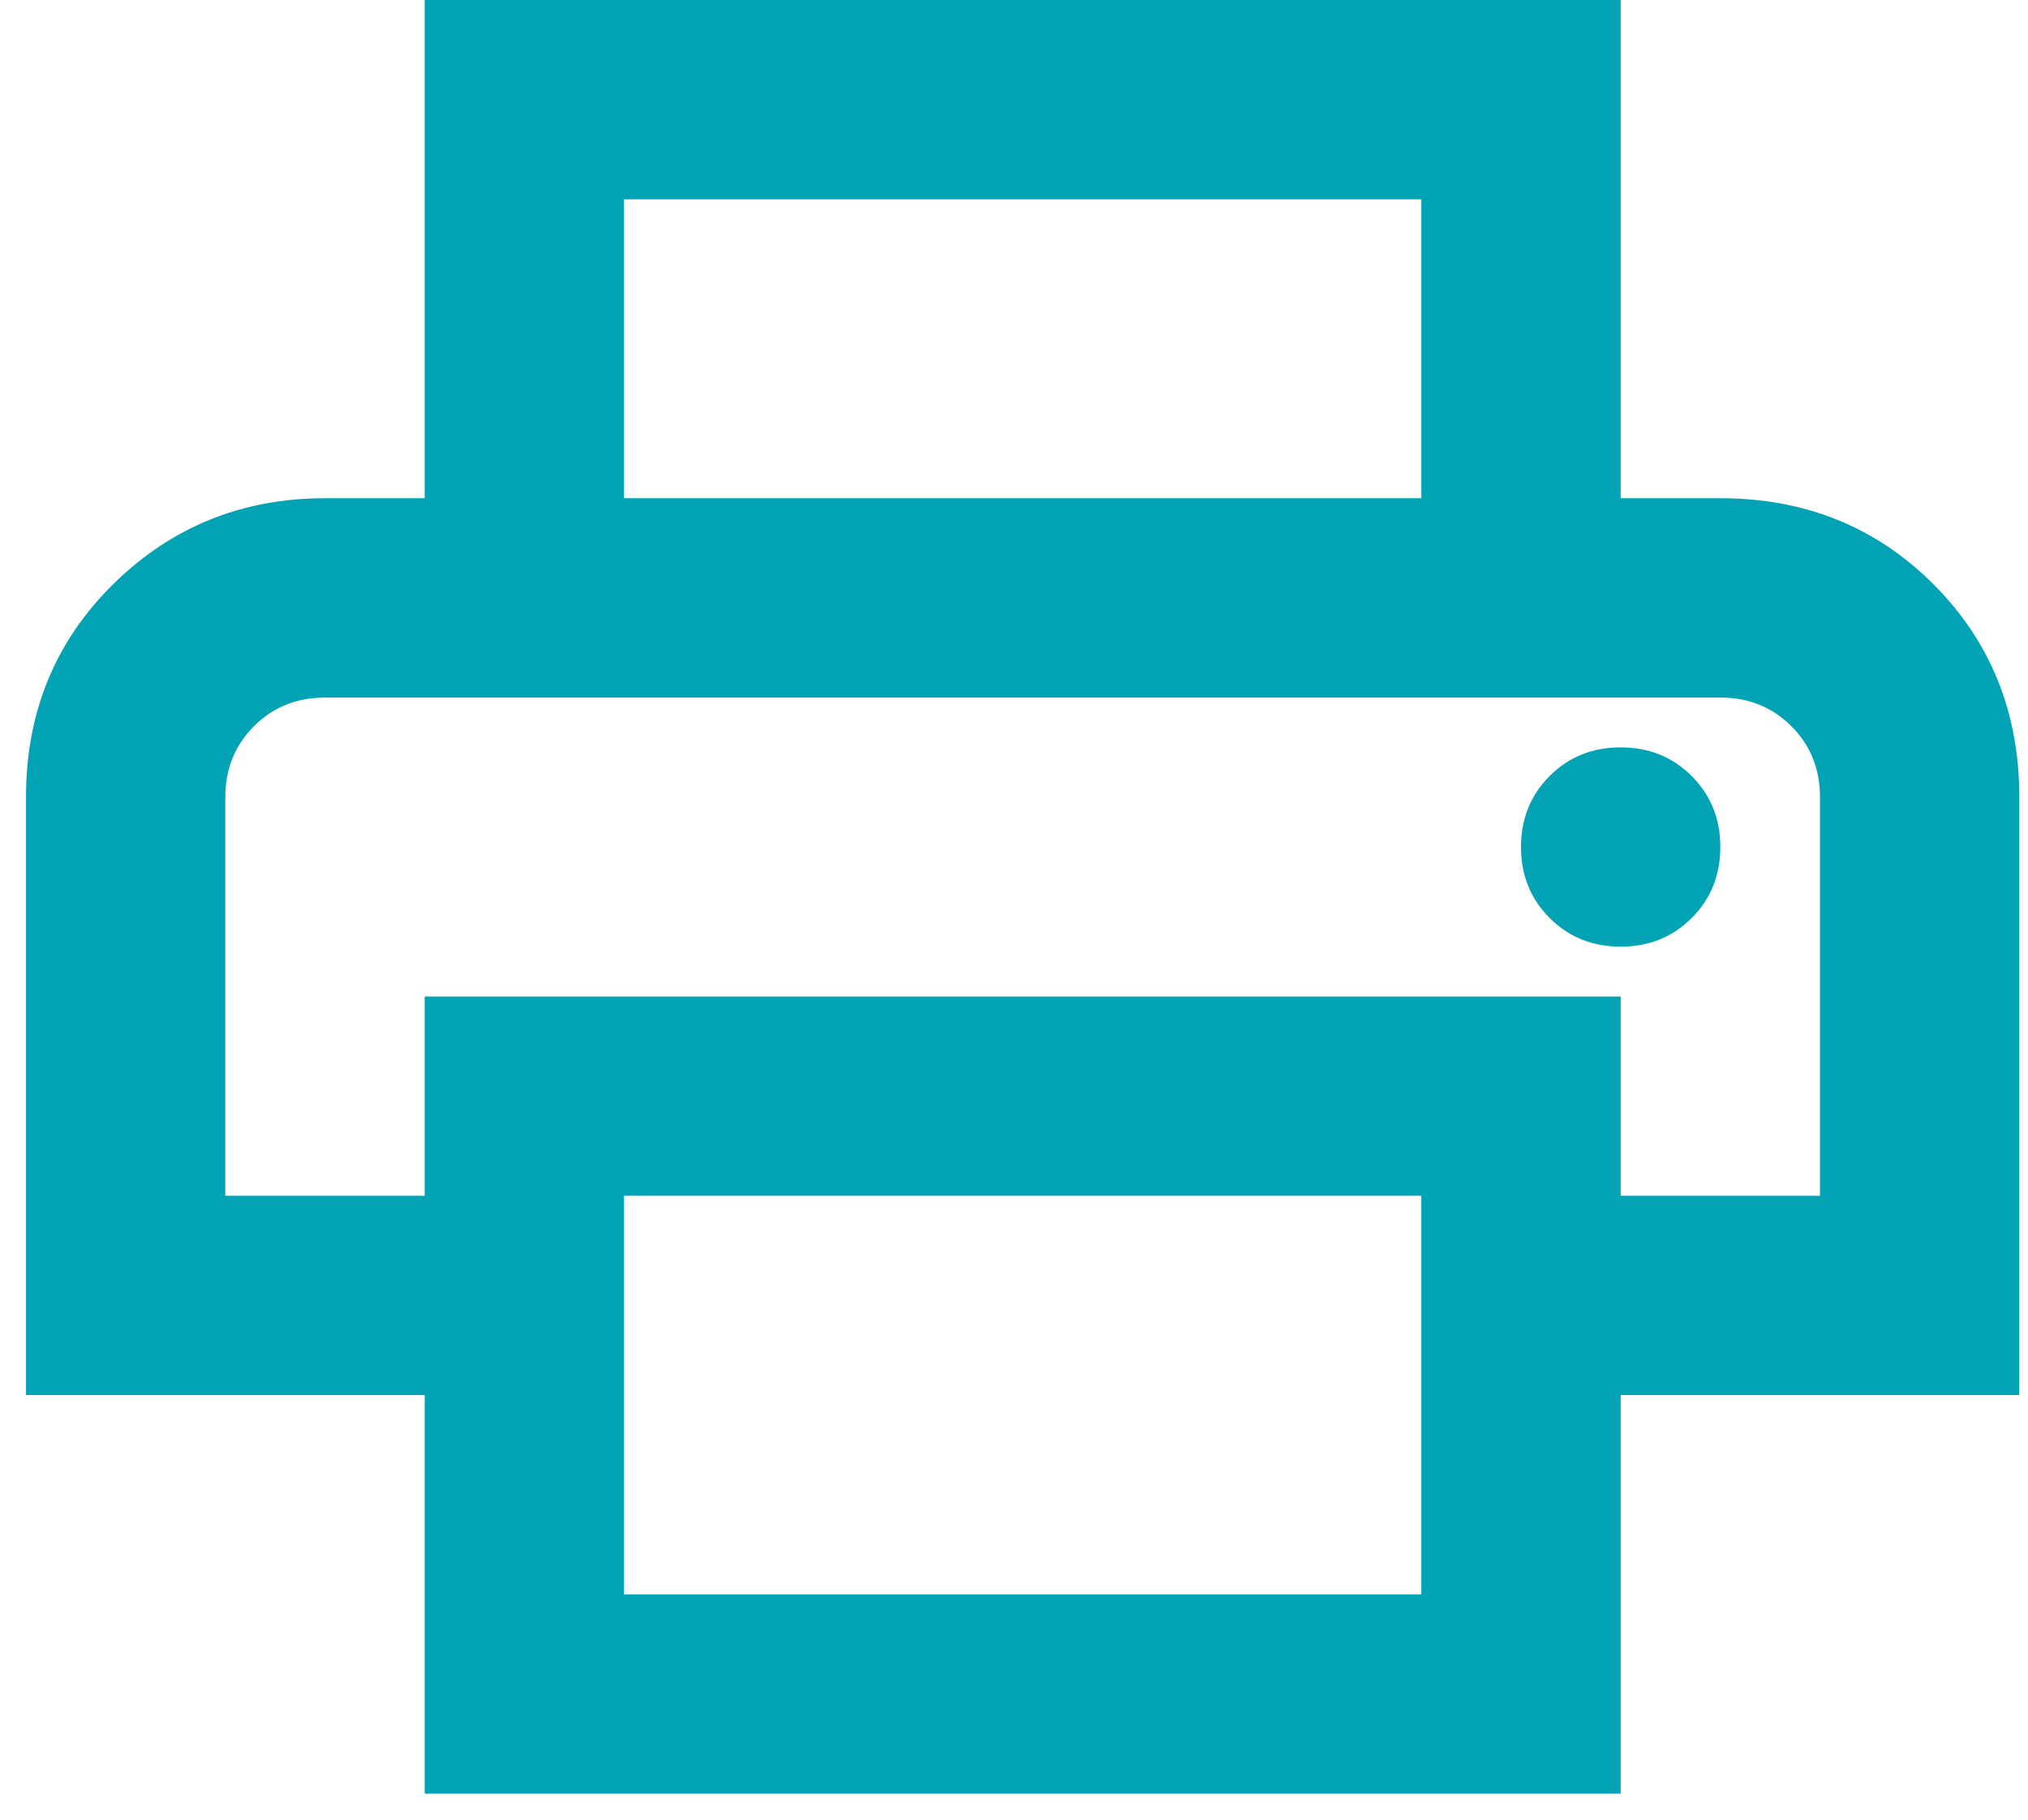
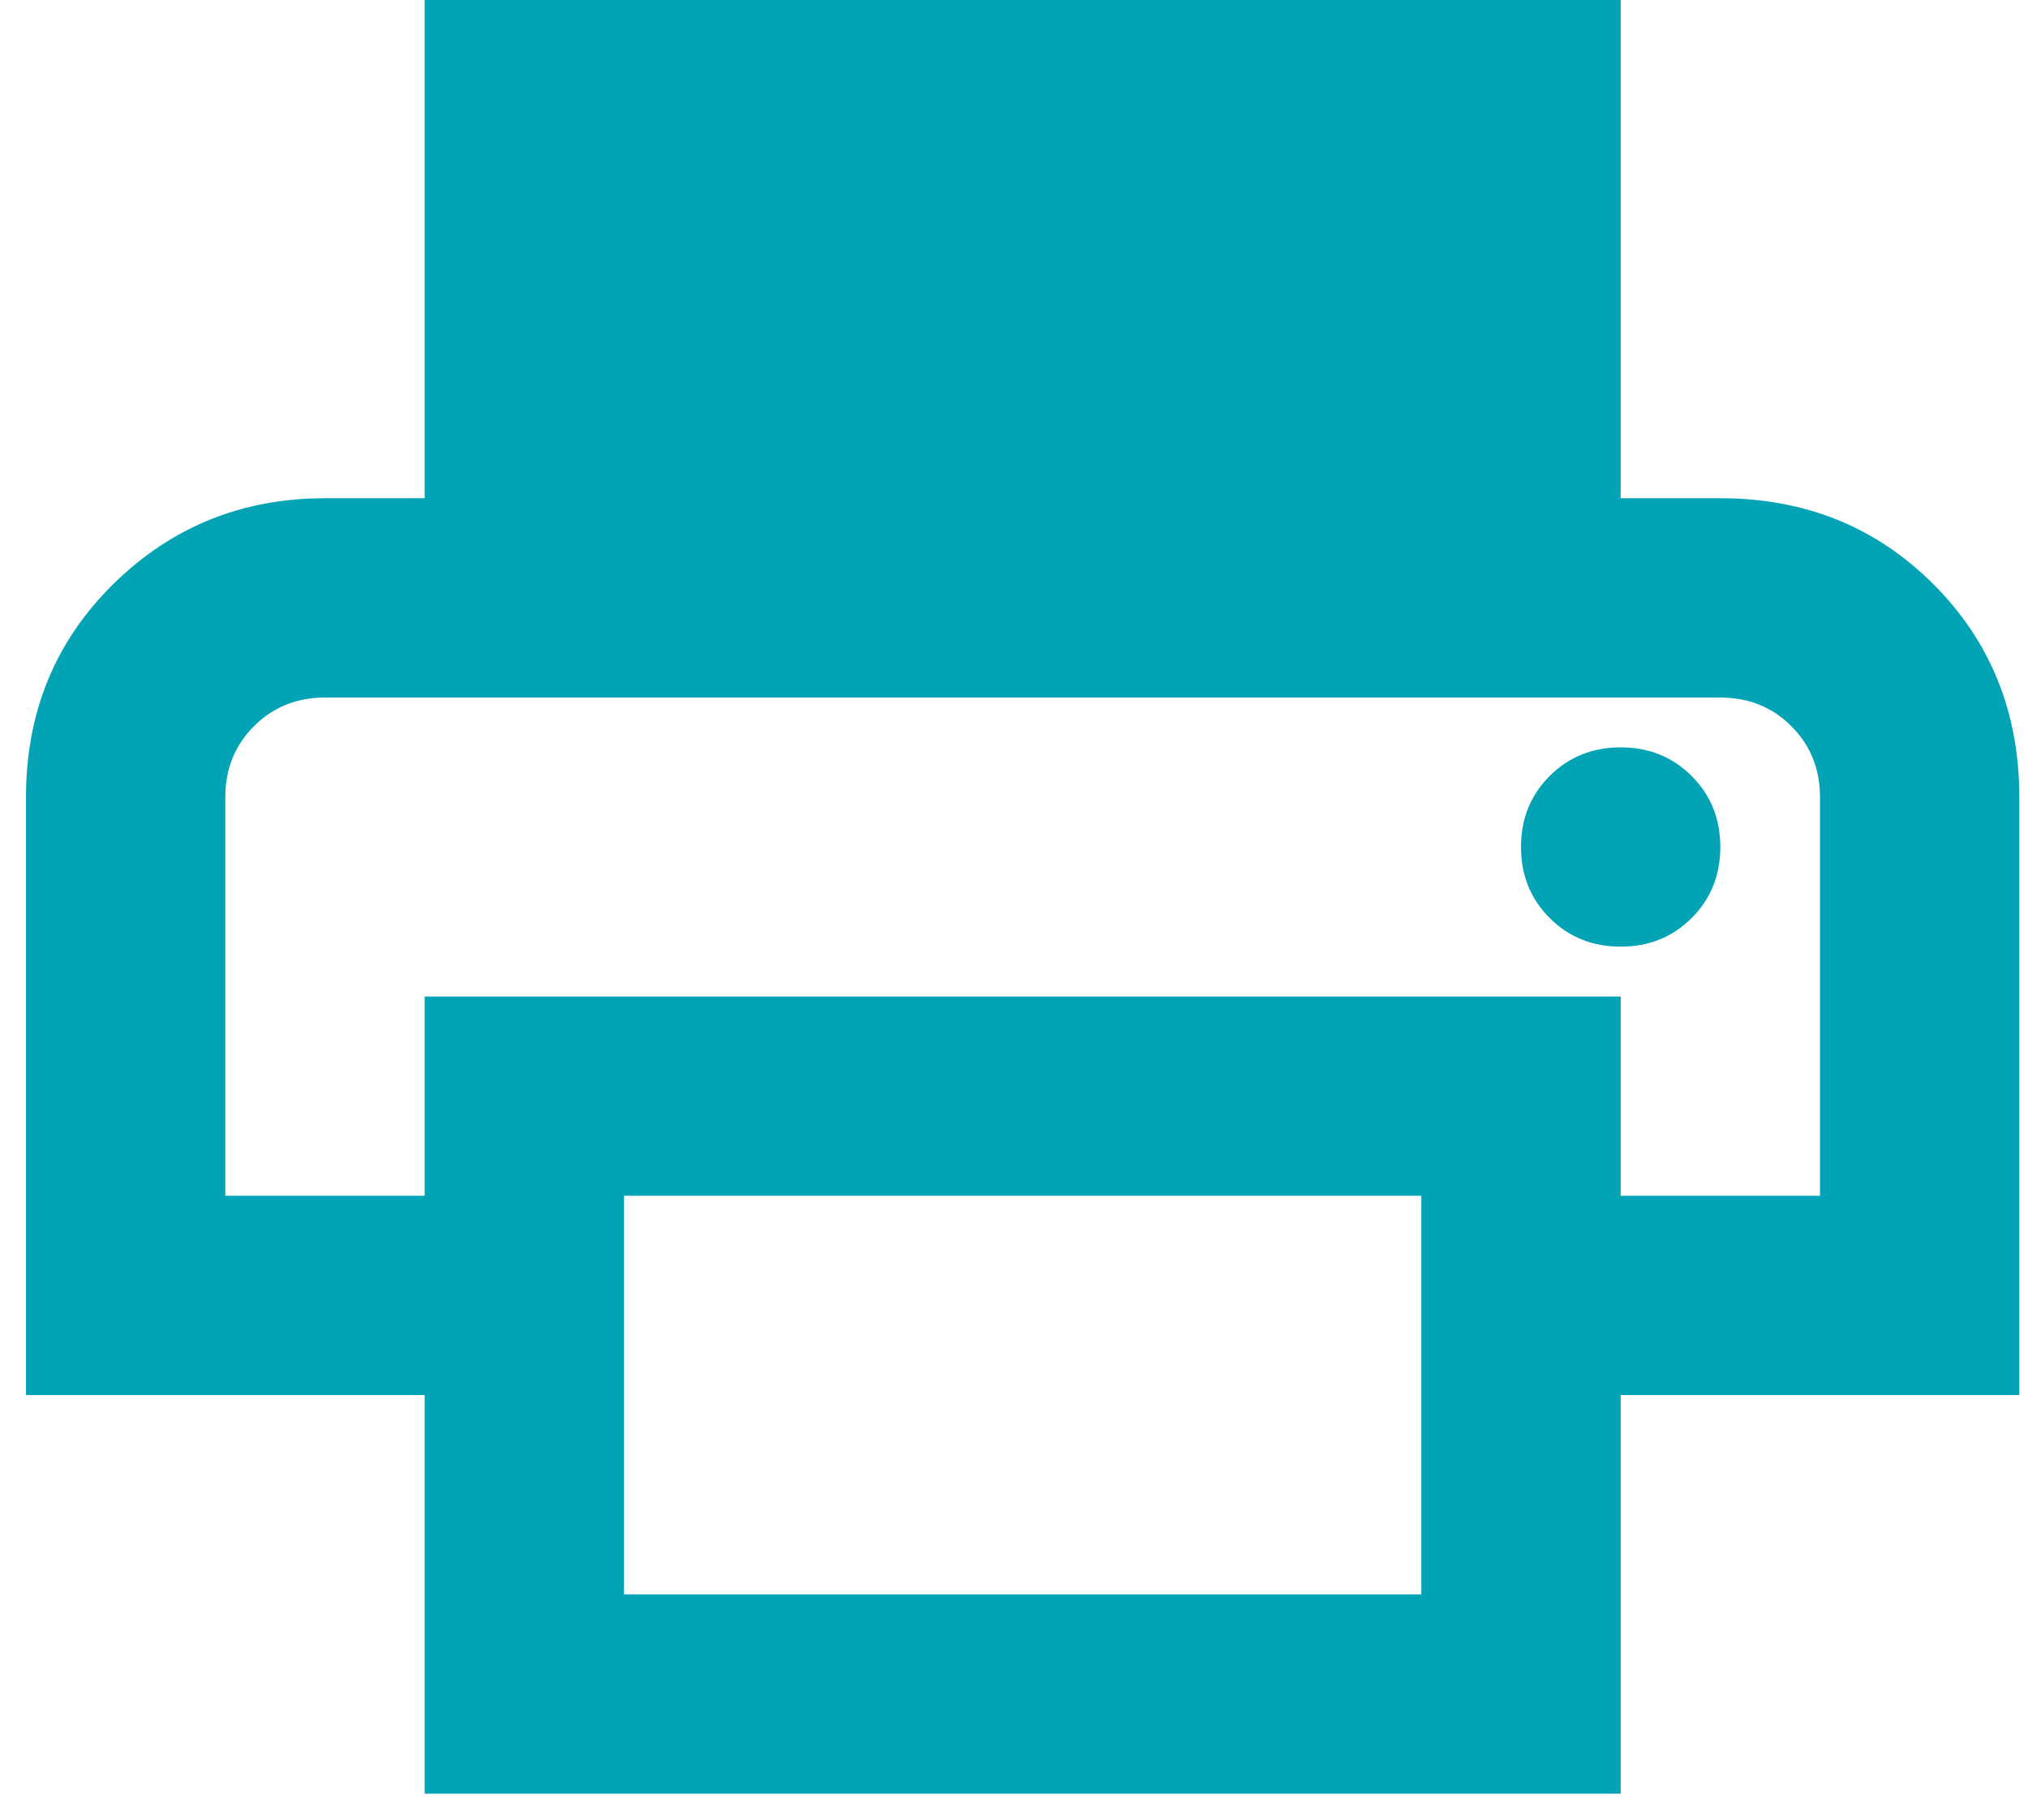
<svg xmlns="http://www.w3.org/2000/svg" width="39" height="35" viewBox="0 0 39 35" fill="none">
-   <path d="M27.333 9.583V3.833H12V9.583H8.167V0H31.167V9.583H27.333ZM31.167 18.208C31.71 18.208 32.165 18.025 32.532 17.657C32.9 17.29 33.083 16.835 33.083 16.292C33.083 15.749 32.9 15.293 32.532 14.926C32.165 14.559 31.71 14.375 31.167 14.375C30.624 14.375 30.168 14.559 29.801 14.926C29.434 15.293 29.25 15.749 29.25 16.292C29.25 16.835 29.434 17.29 29.801 17.657C30.168 18.025 30.624 18.208 31.167 18.208ZM27.333 30.667V23H12V30.667H27.333ZM31.167 34.5H8.167V26.833H0.5V15.333C0.5 13.704 1.059 12.338 2.177 11.236C3.295 10.134 4.653 9.583 6.25 9.583H33.083C34.712 9.583 36.078 10.134 37.18 11.236C38.282 12.338 38.833 13.704 38.833 15.333V26.833H31.167V34.5ZM35 23V15.333C35 14.79 34.816 14.335 34.449 13.968C34.082 13.6 33.626 13.417 33.083 13.417H6.25C5.707 13.417 5.252 13.6 4.884 13.968C4.517 14.335 4.333 14.79 4.333 15.333V23H8.167V19.167H31.167V23H35Z" fill="#03A3B6" />
+   <path d="M27.333 9.583H12V9.583H8.167V0H31.167V9.583H27.333ZM31.167 18.208C31.71 18.208 32.165 18.025 32.532 17.657C32.9 17.29 33.083 16.835 33.083 16.292C33.083 15.749 32.9 15.293 32.532 14.926C32.165 14.559 31.71 14.375 31.167 14.375C30.624 14.375 30.168 14.559 29.801 14.926C29.434 15.293 29.25 15.749 29.25 16.292C29.25 16.835 29.434 17.29 29.801 17.657C30.168 18.025 30.624 18.208 31.167 18.208ZM27.333 30.667V23H12V30.667H27.333ZM31.167 34.5H8.167V26.833H0.5V15.333C0.5 13.704 1.059 12.338 2.177 11.236C3.295 10.134 4.653 9.583 6.25 9.583H33.083C34.712 9.583 36.078 10.134 37.18 11.236C38.282 12.338 38.833 13.704 38.833 15.333V26.833H31.167V34.5ZM35 23V15.333C35 14.79 34.816 14.335 34.449 13.968C34.082 13.6 33.626 13.417 33.083 13.417H6.25C5.707 13.417 5.252 13.6 4.884 13.968C4.517 14.335 4.333 14.79 4.333 15.333V23H8.167V19.167H31.167V23H35Z" fill="#03A3B6" />
</svg>